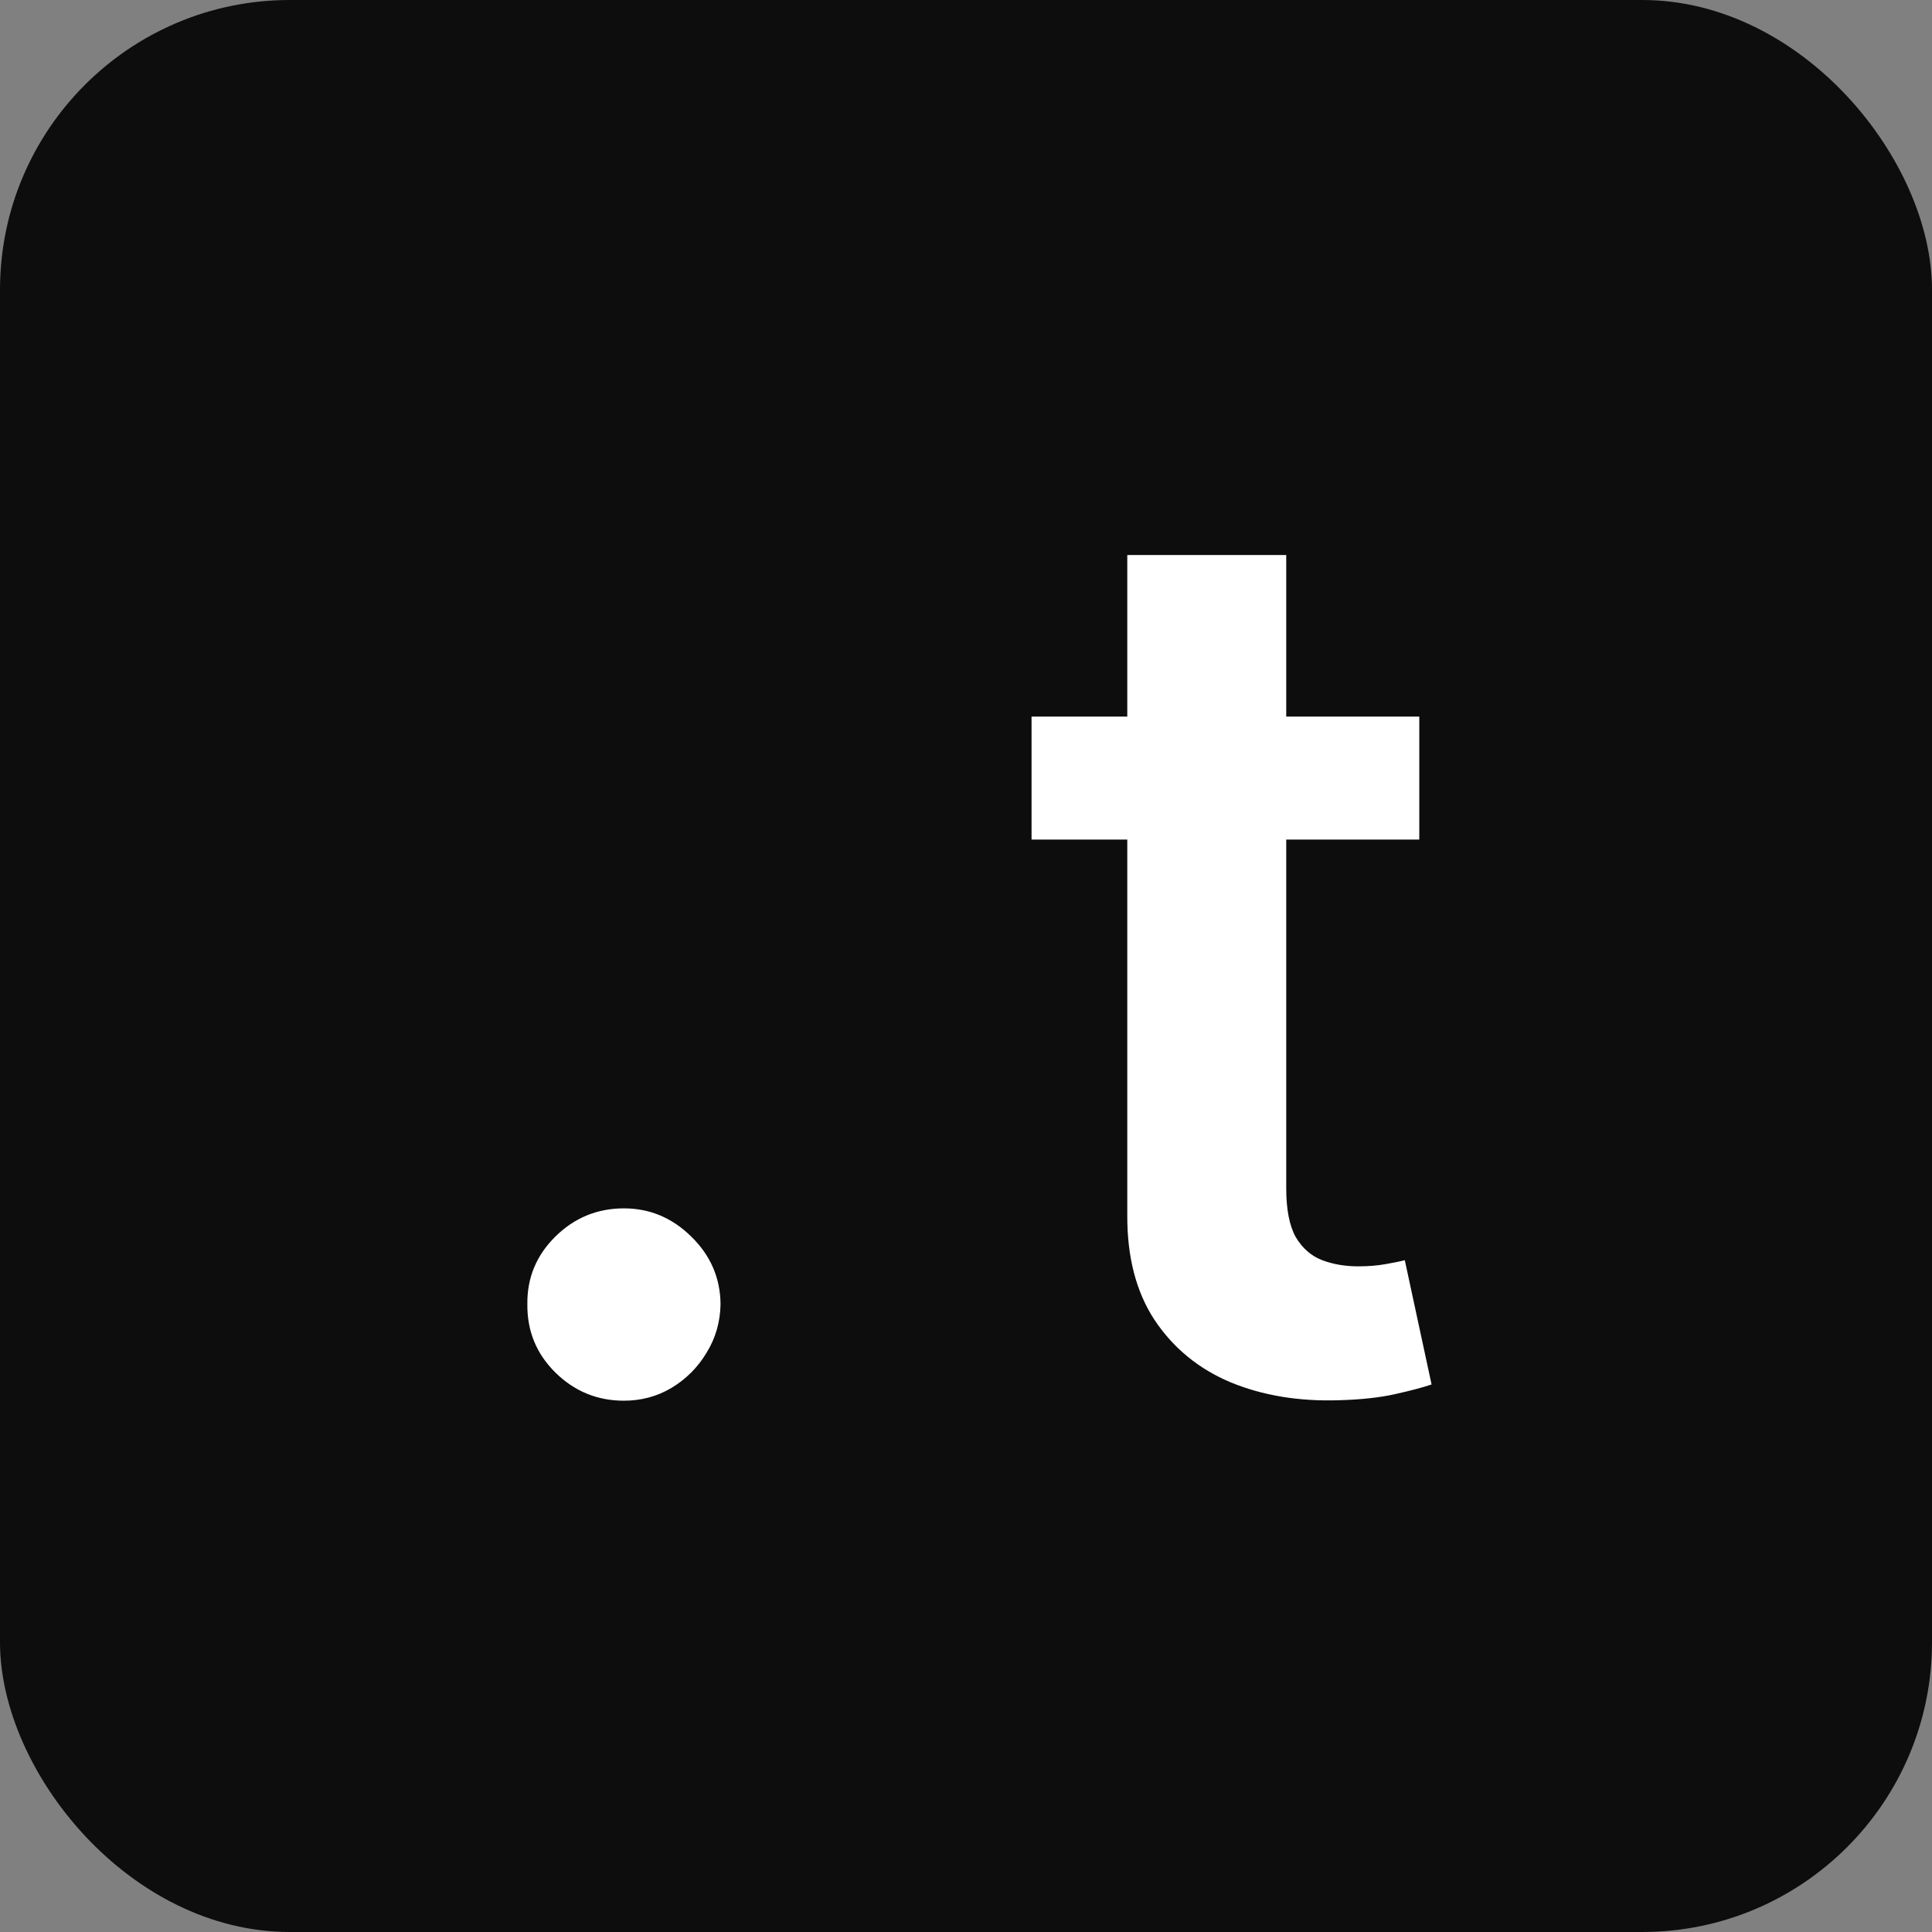
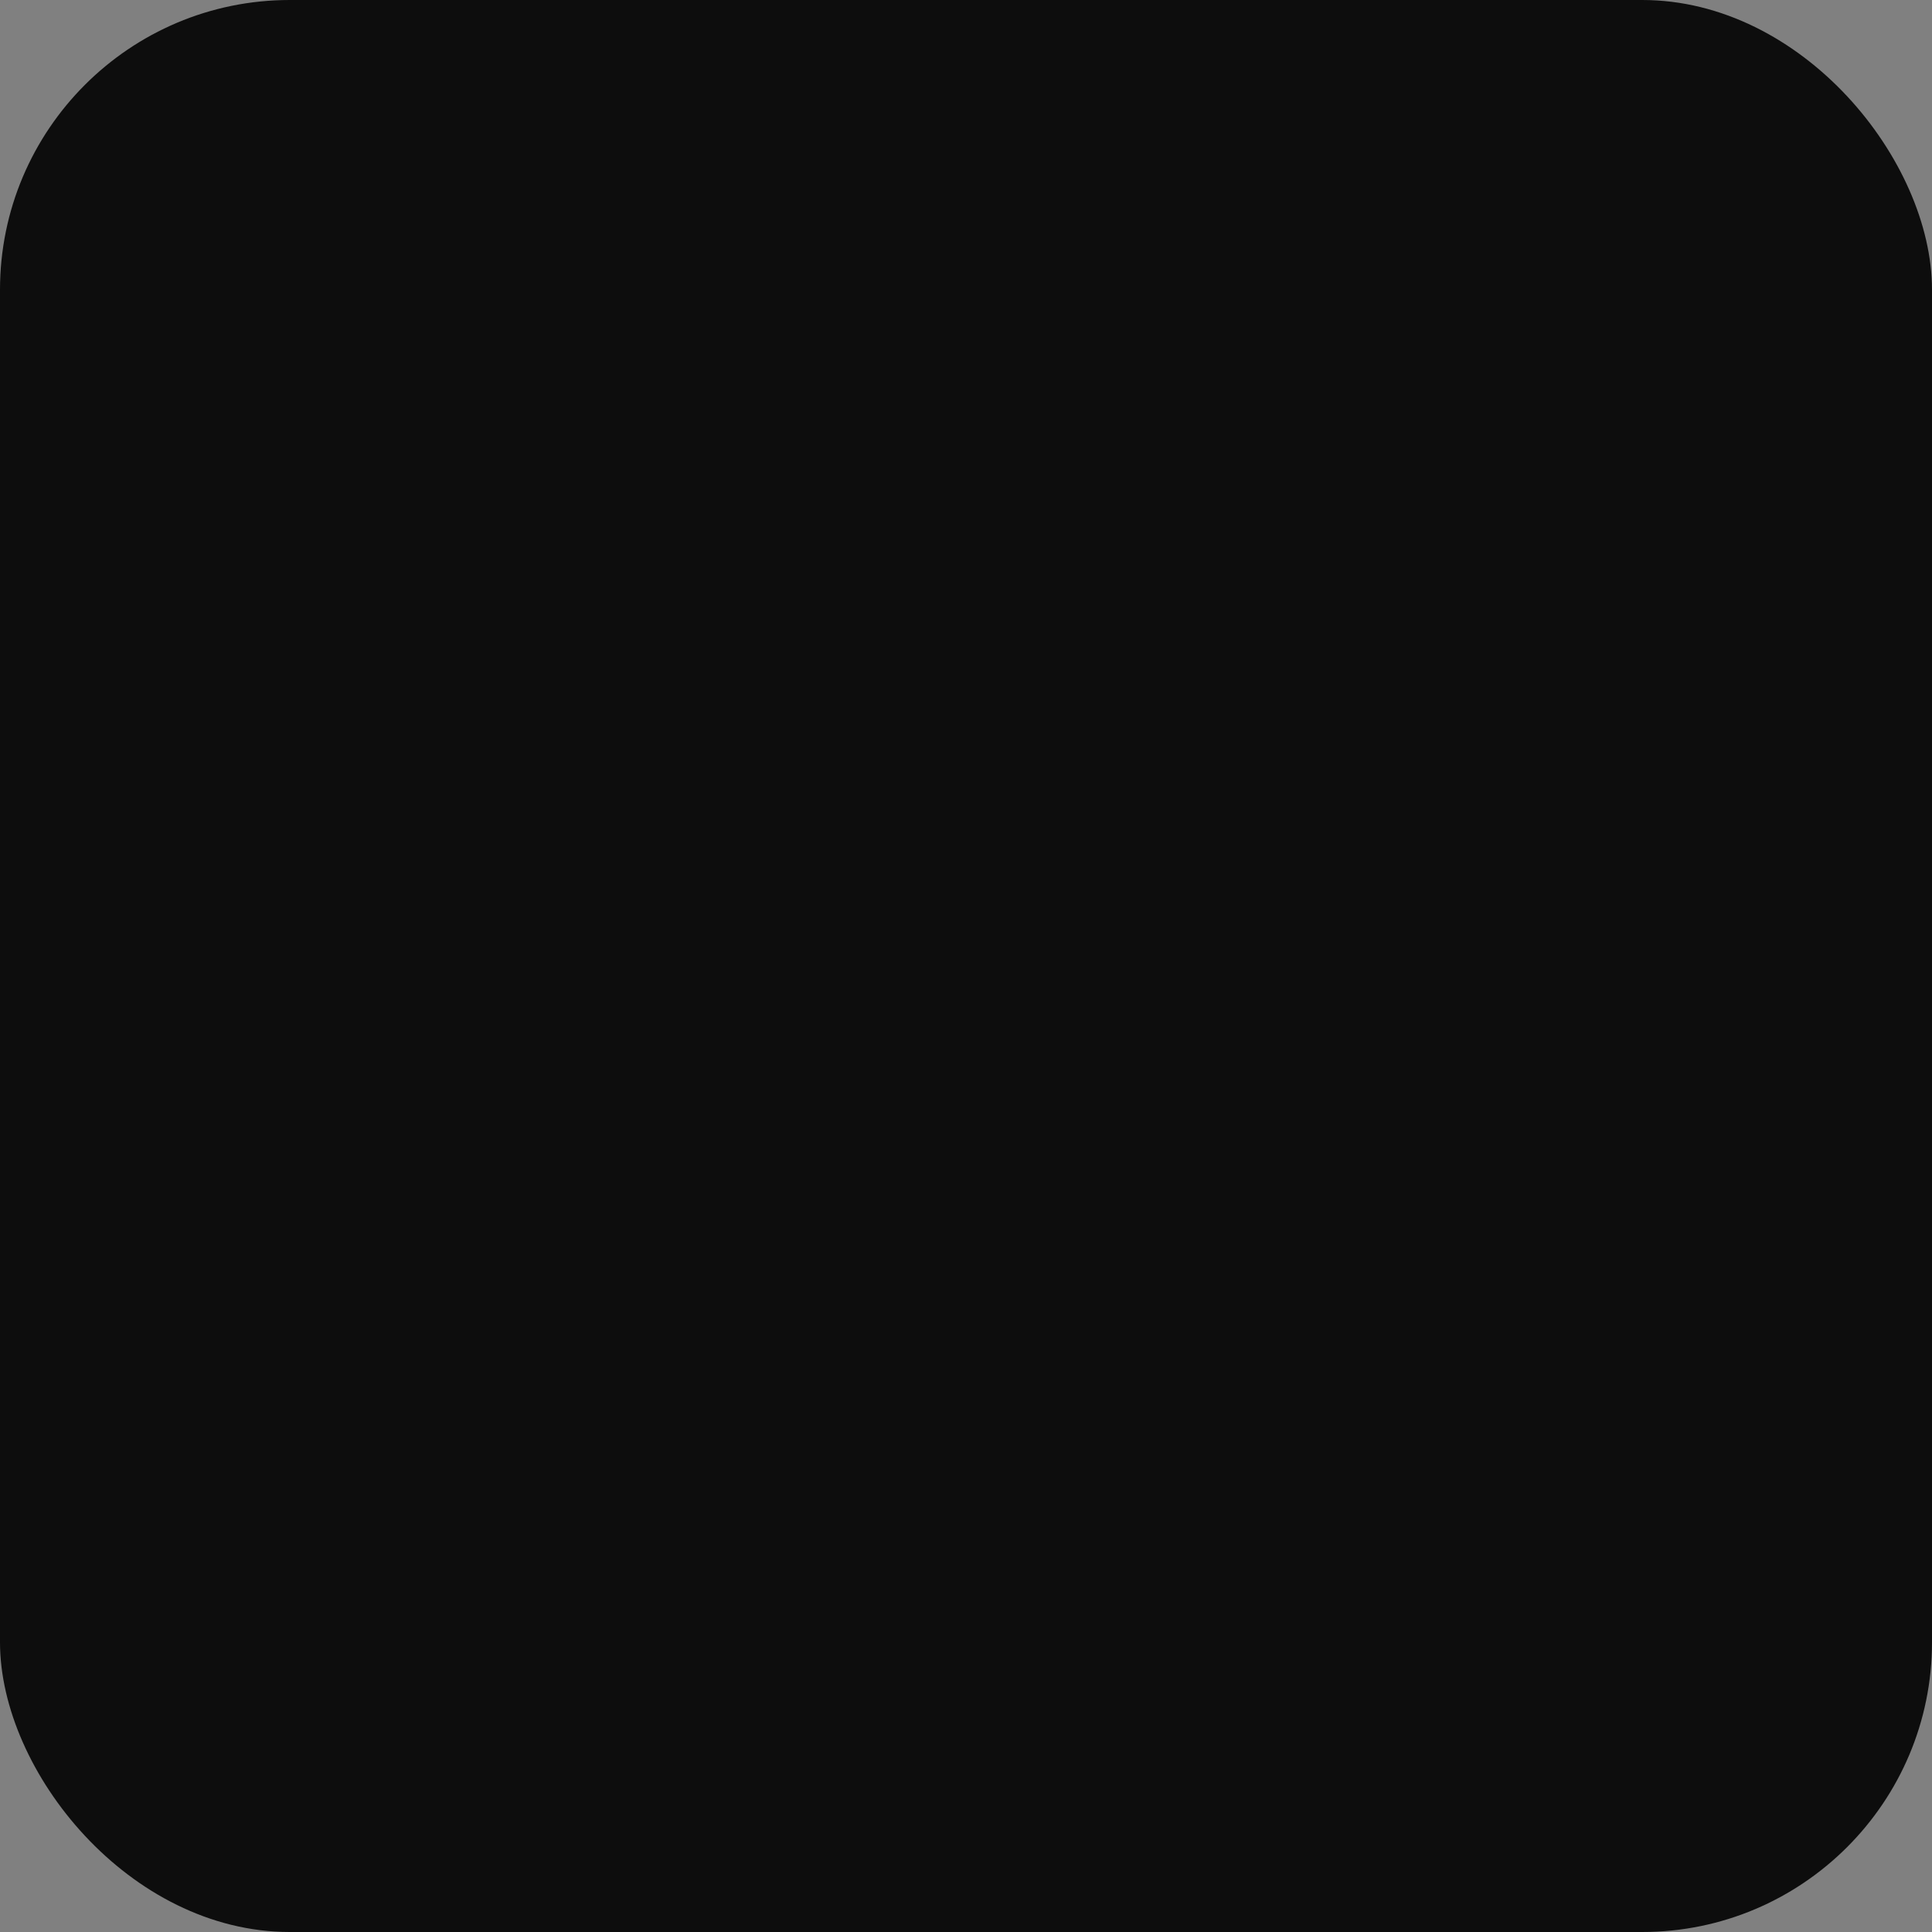
<svg xmlns="http://www.w3.org/2000/svg" width="100" height="100" viewBox="0 0 100 100" fill="none">
  <rect x="0" y="0" width="100" height="100" fill="#808080" stroke="none" />
  <rect width="100" height="100" rx="15" fill="#0D0D0D" />
-   <path d="M32.295 72.5C30.917 72.5 29.735 72.015 28.75 71.046C27.765 70.076 27.28 68.894 27.296 67.5C27.28 66.136 27.765 64.97 28.75 64C29.735 63.03 30.917 62.545 32.295 62.545C33.629 62.545 34.788 63.03 35.773 64C36.773 64.97 37.28 66.136 37.295 67.5C37.28 68.424 37.038 69.265 36.568 70.023C36.114 70.78 35.508 71.386 34.75 71.841C34.008 72.28 33.189 72.5 32.295 72.5ZM73.462 37.091V43.455H53.393V37.091H73.462ZM58.348 28.727H66.575V61.5C66.575 62.606 66.742 63.455 67.075 64.046C67.424 64.621 67.878 65.015 68.439 65.227C68.999 65.439 69.621 65.546 70.302 65.546C70.818 65.546 71.287 65.508 71.712 65.432C72.151 65.356 72.484 65.288 72.712 65.227L74.098 71.659C73.659 71.811 73.03 71.977 72.212 72.159C71.409 72.341 70.424 72.447 69.257 72.477C67.196 72.538 65.34 72.227 63.689 71.546C62.037 70.849 60.727 69.773 59.757 68.318C58.803 66.864 58.333 65.046 58.348 62.864V28.727Z" fill="white" />
</svg>